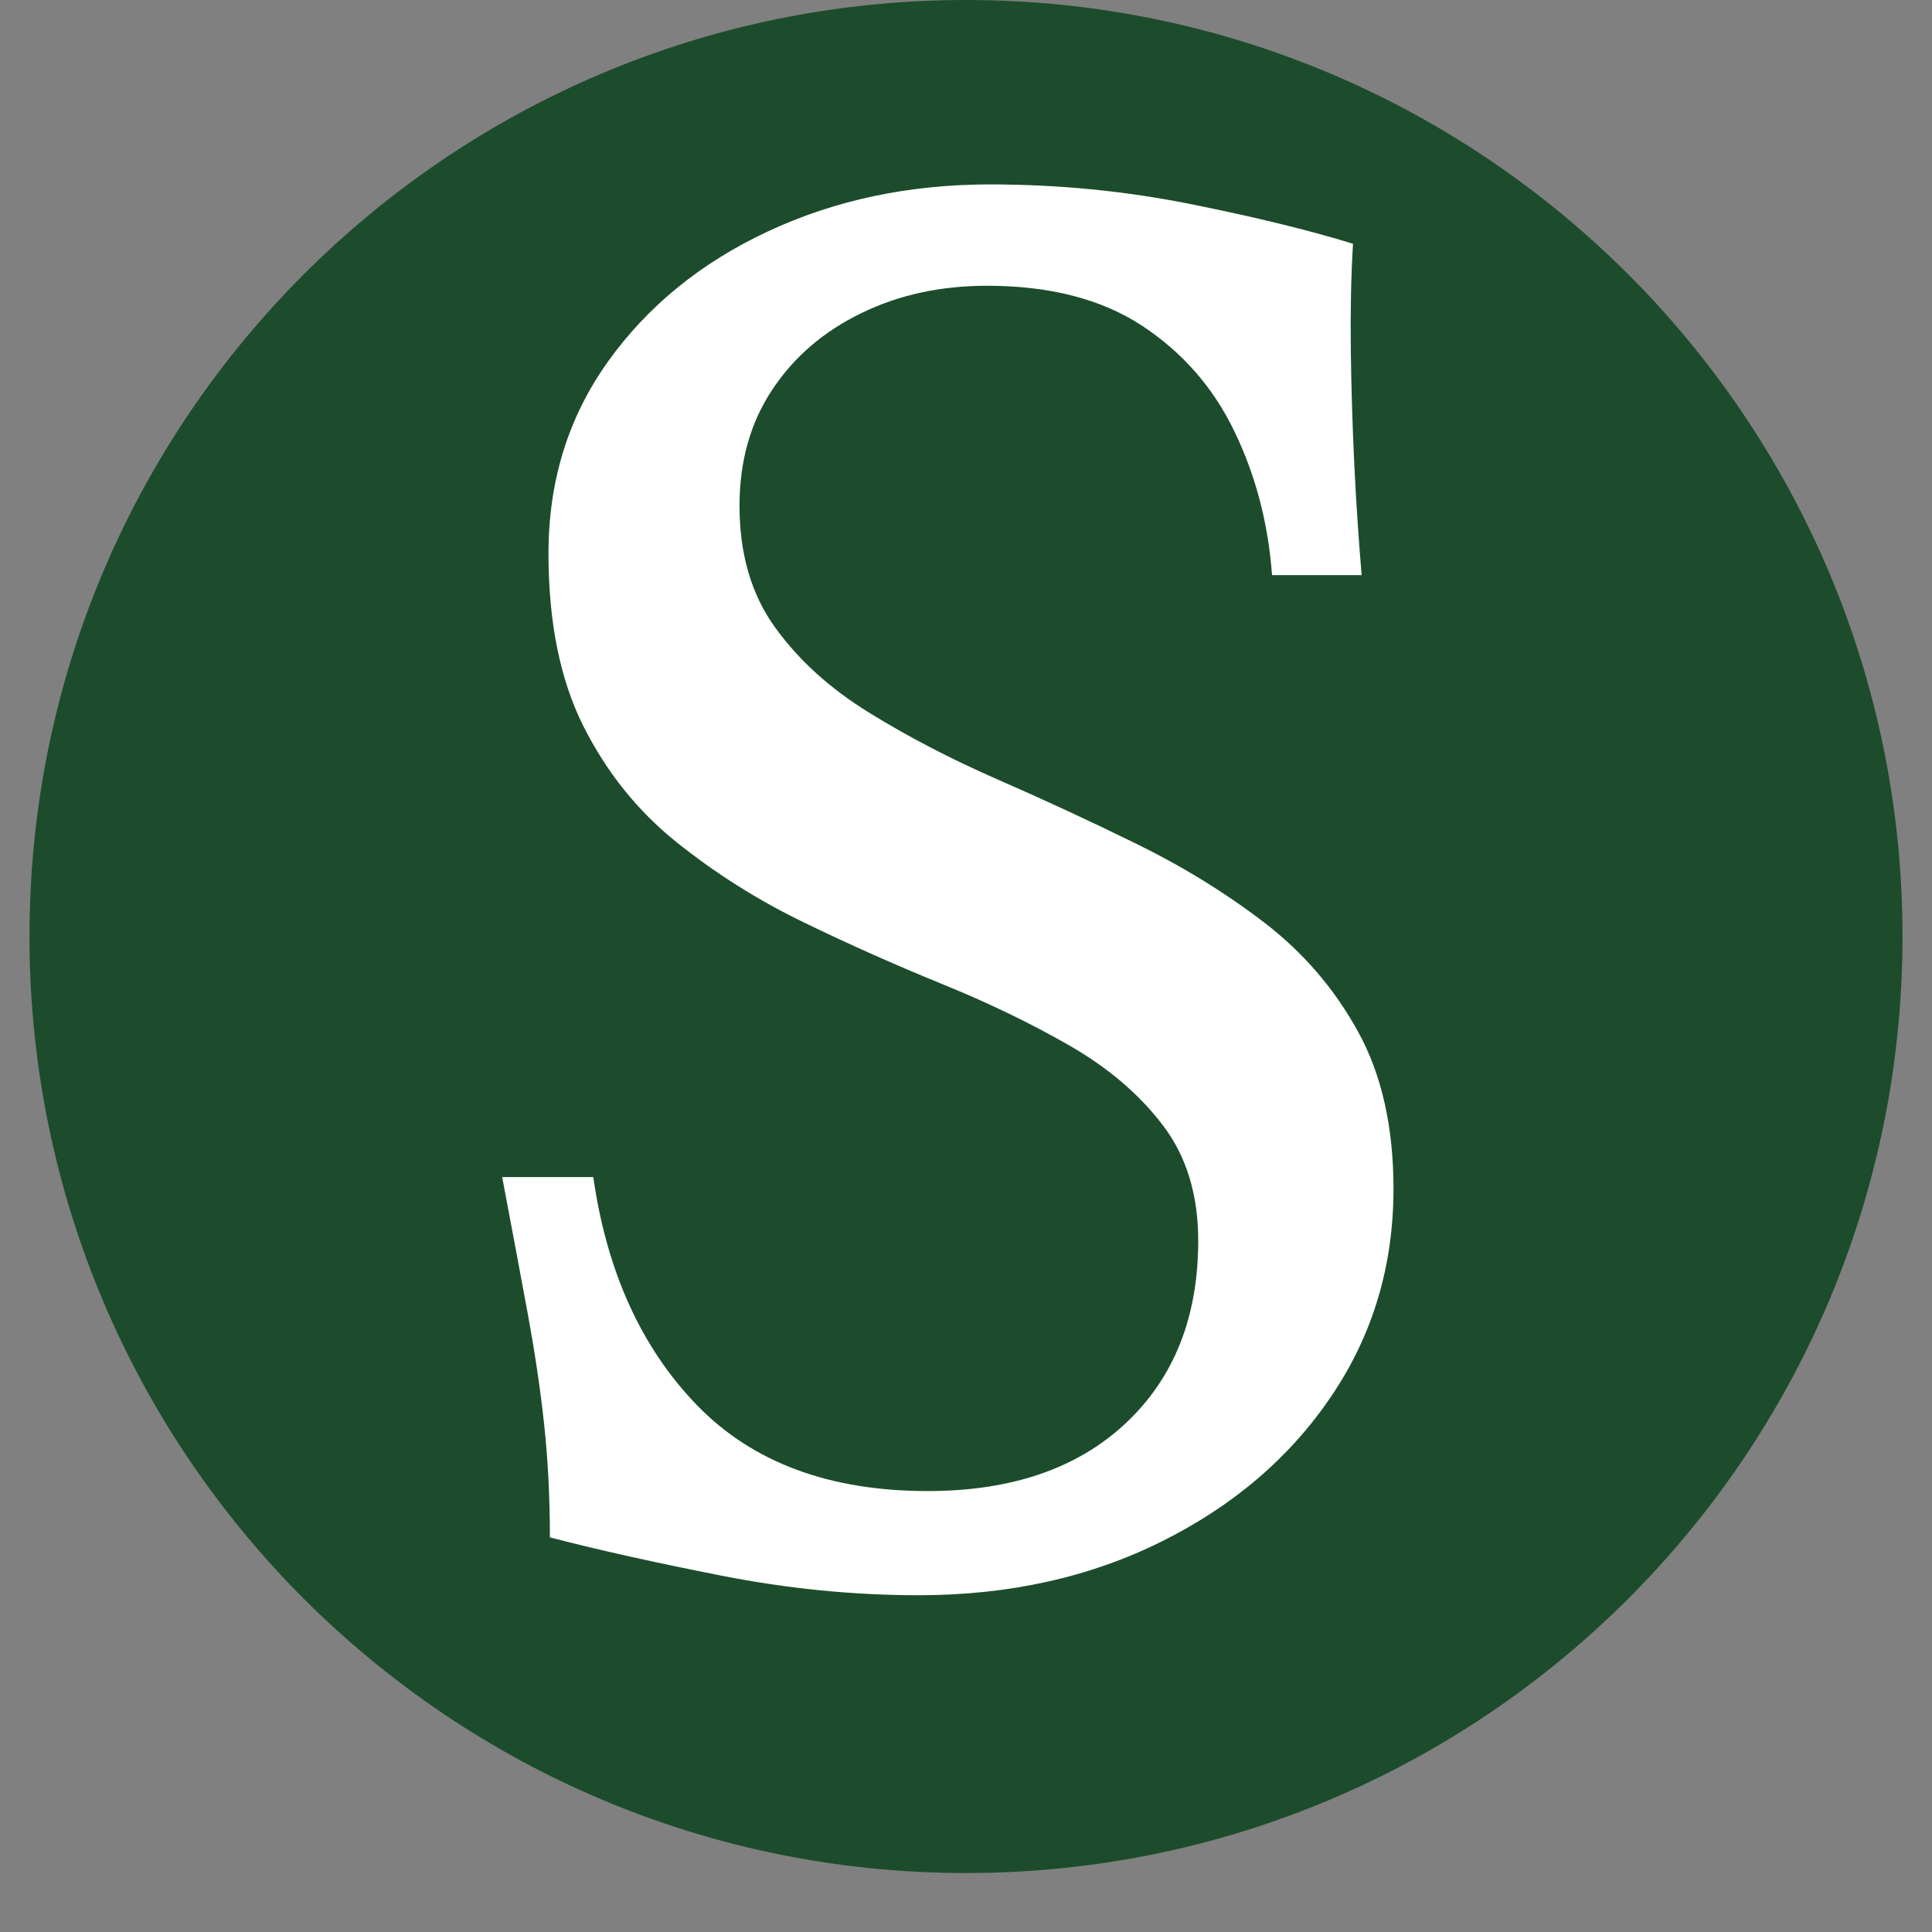
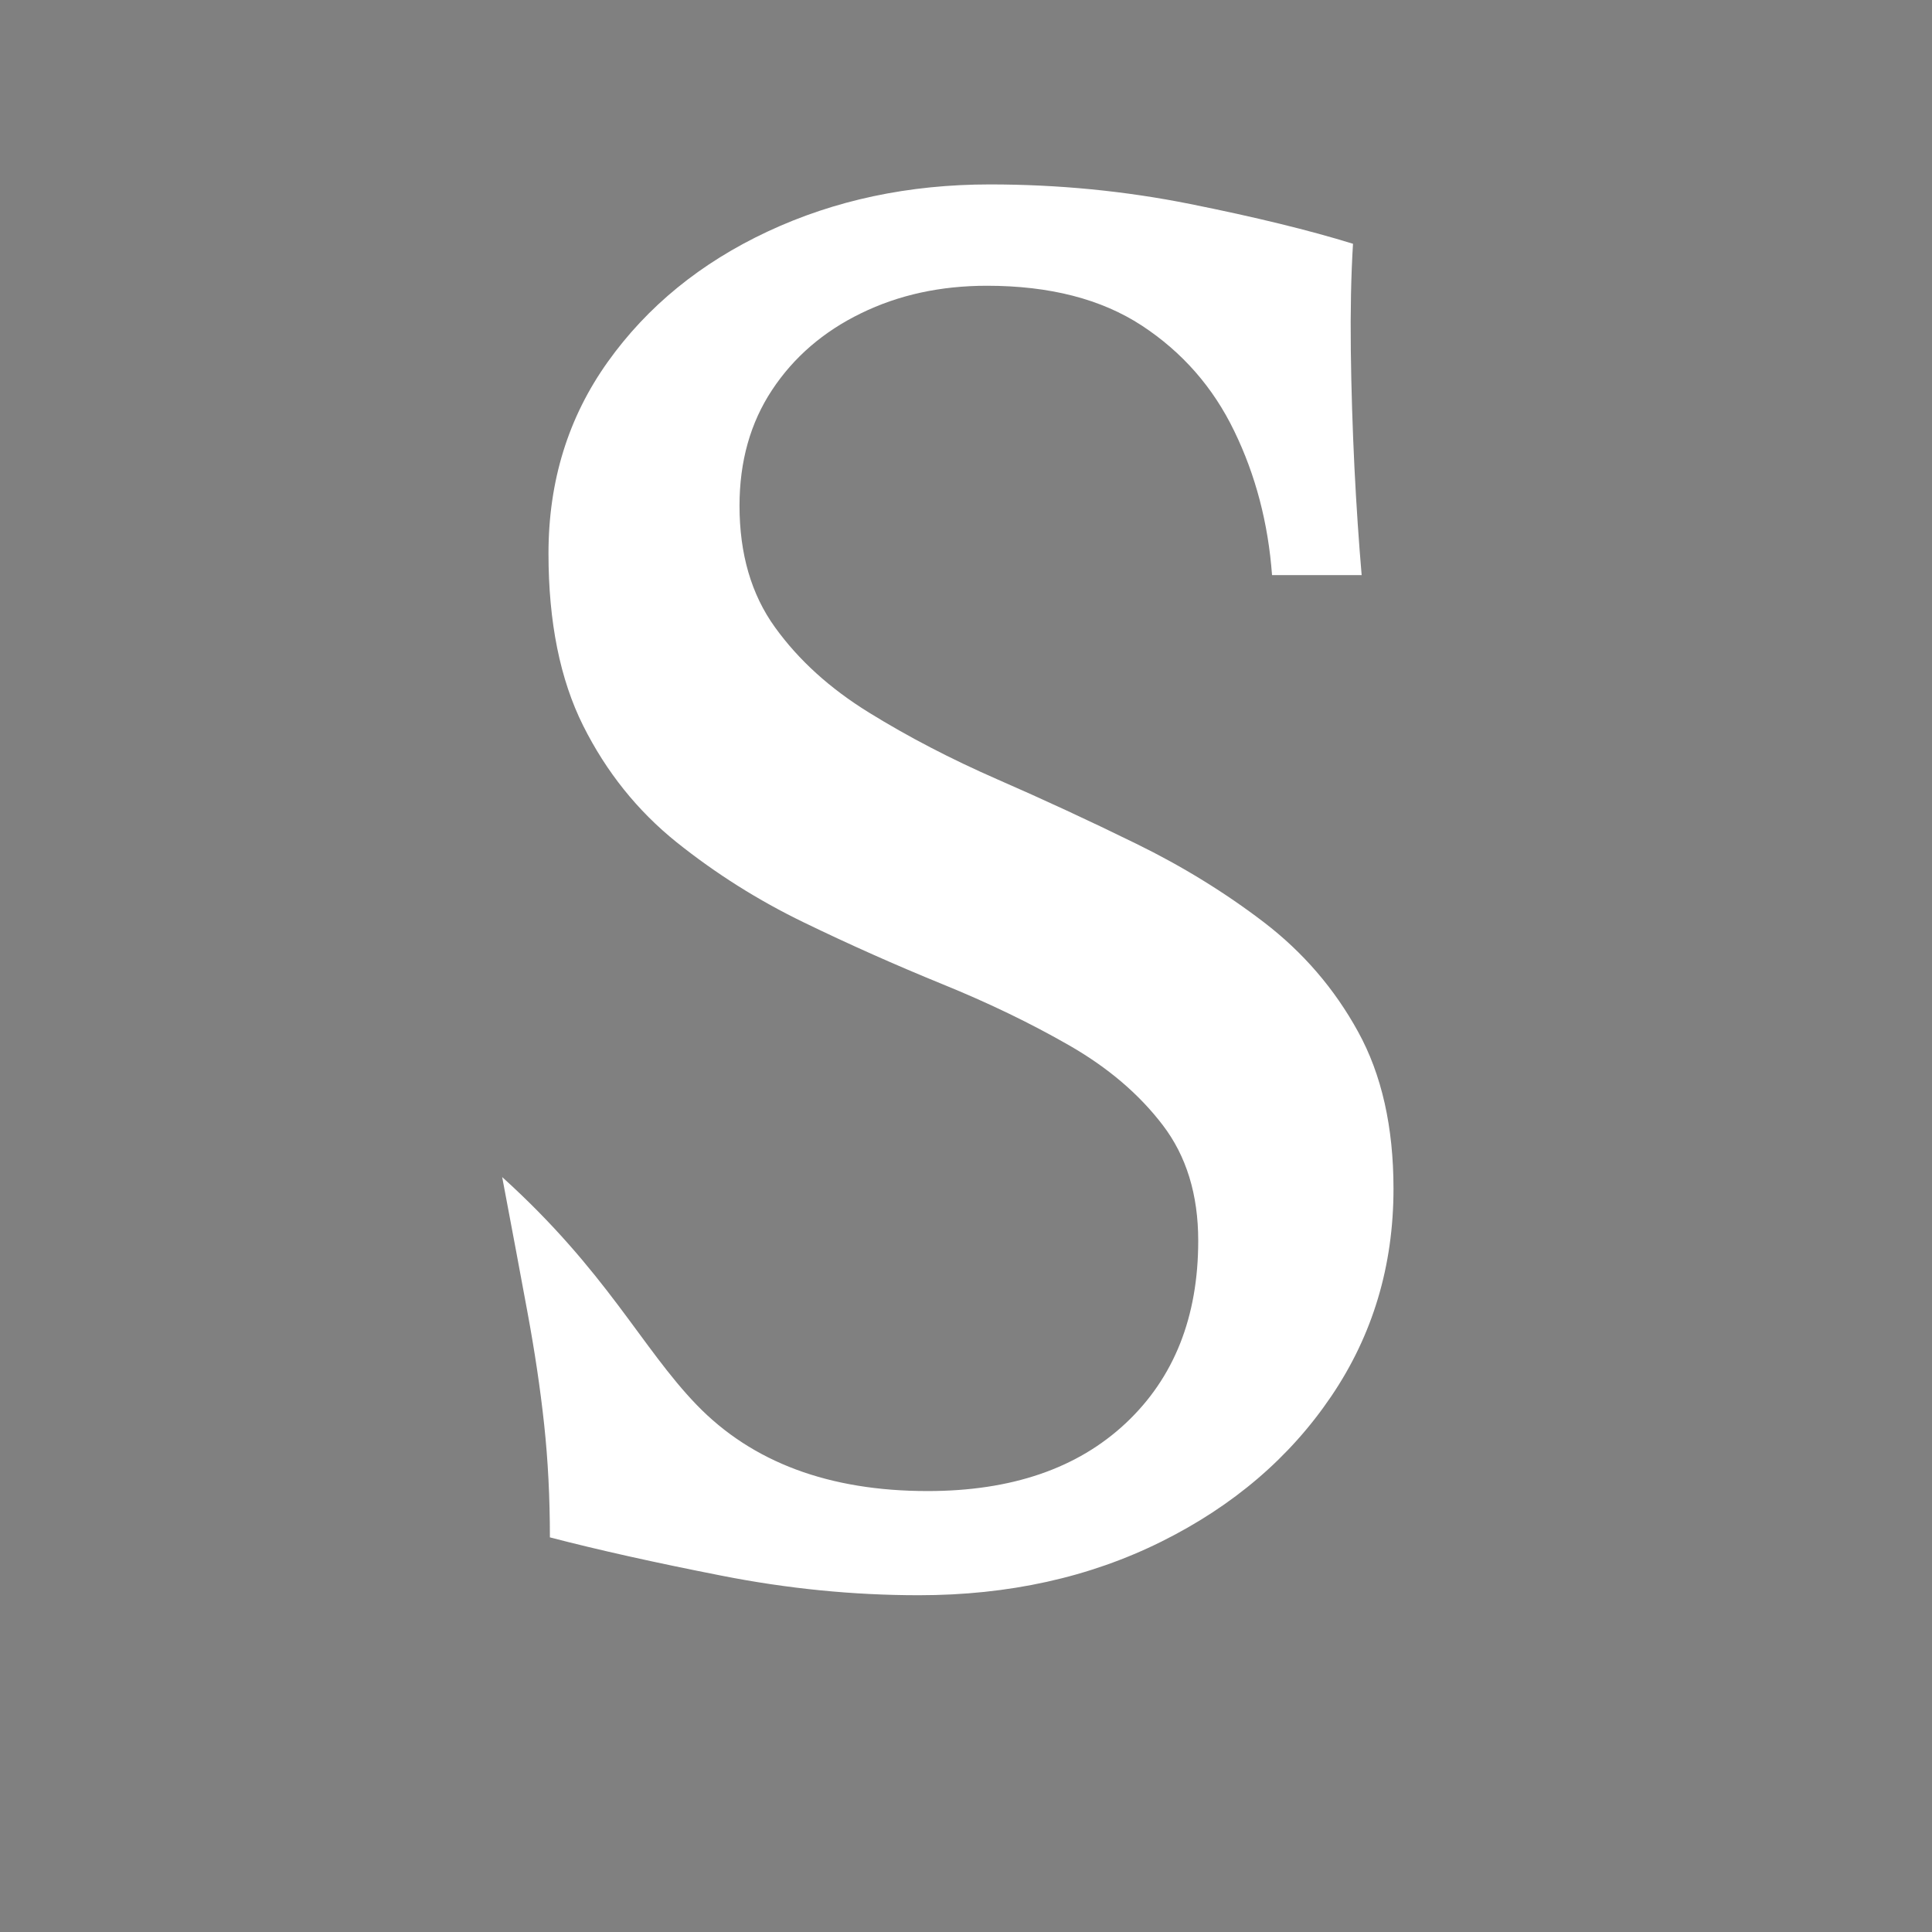
<svg xmlns="http://www.w3.org/2000/svg" version="1.1" viewBox="0 0 96 96" height="96px" width="96px">
  <rect x="0" y="0" width="96" height="96" fill="#808080" stroke="none" />
  <defs>
    <clipPath id="clip1">
      <path d="M 1.465 0 L 94.535 0 L 94.535 93.07 L 1.465 93.07 Z M 1.465 0" />
    </clipPath>
    <clipPath id="clip2">
      <path d="M 48 0 C 22.301 0 1.465 20.836 1.465 46.535 C 1.465 72.234 22.301 93.07 48 93.07 C 73.699 93.07 94.535 72.234 94.535 46.535 C 94.535 20.836 73.699 0 48 0 Z M 48 0" />
    </clipPath>
  </defs>
  <g id="surface1">
    <g clip-rule="nonzero" clip-path="url(#clip1)">
      <g clip-rule="nonzero" clip-path="url(#clip2)">
-         <path d="M 1.465 0 L 94.535 0 L 94.535 93.07 L 1.465 93.07 Z M 1.465 0" style="stroke:none;fill-rule:nonzero;fill:rgb(10.98%,29.804%,17.255%);fill-opacity:1;" />
-       </g>
+         </g>
    </g>
-     <path d="M 45.66 79.266 C 42.398 79.266 39.129 78.941 35.848 78.293 C 32.562 77.648 29.723 77.016 27.324 76.391 C 27.324 74.426 27.23 72.559 27.039 70.785 C 26.848 69.008 26.57 67.152 26.211 65.211 C 25.852 63.27 25.434 61.027 24.953 58.488 L 29.48 58.488 C 30.152 63.188 31.867 66.961 34.621 69.812 C 37.379 72.664 41.203 74.09 46.094 74.09 C 50.262 74.09 53.543 72.965 55.941 70.715 C 58.34 68.461 59.539 65.441 59.539 61.652 C 59.539 59.352 58.949 57.438 57.773 55.902 C 56.602 54.367 55.055 53.051 53.137 51.949 C 51.219 50.848 49.109 49.828 46.809 48.895 C 44.512 47.957 42.223 46.941 39.945 45.836 C 37.668 44.734 35.559 43.402 33.617 41.848 C 31.676 40.289 30.129 38.359 28.977 36.059 C 27.828 33.758 27.254 30.906 27.254 27.5 C 27.254 23.906 28.234 20.734 30.203 17.977 C 32.168 15.223 34.816 13.062 38.145 11.504 C 41.48 9.945 45.156 9.164 49.184 9.164 C 52.586 9.164 55.906 9.488 59.141 10.137 C 62.375 10.785 65.07 11.445 67.23 12.113 C 67.133 13.695 67.098 15.457 67.121 17.398 C 67.145 19.34 67.207 21.281 67.301 23.223 C 67.398 25.164 67.52 26.949 67.66 28.578 L 63.207 28.578 C 63.016 25.992 62.391 23.609 61.332 21.426 C 60.281 19.246 58.746 17.496 56.734 16.176 C 54.719 14.859 52.156 14.199 49.043 14.199 C 46.738 14.199 44.656 14.652 42.785 15.566 C 40.914 16.477 39.441 17.746 38.363 19.379 C 37.285 21.008 36.746 22.926 36.746 25.129 C 36.746 27.523 37.332 29.539 38.508 31.168 C 39.684 32.801 41.238 34.211 43.184 35.41 C 45.121 36.609 47.242 37.711 49.543 38.719 C 51.844 39.723 54.145 40.789 56.445 41.918 C 58.746 43.043 60.867 44.348 62.809 45.832 C 64.75 47.32 66.309 49.129 67.48 51.262 C 68.656 53.395 69.242 55.996 69.242 59.066 C 69.242 62.902 68.211 66.34 66.148 69.383 C 64.09 72.426 61.273 74.832 57.703 76.605 C 54.133 78.379 50.117 79.266 45.66 79.266 Z M 45.66 79.266" style="stroke:none;fill-rule:nonzero;fill:rgb(100%,100%,100%);fill-opacity:1;" />
+     <path d="M 45.66 79.266 C 42.398 79.266 39.129 78.941 35.848 78.293 C 32.562 77.648 29.723 77.016 27.324 76.391 C 27.324 74.426 27.23 72.559 27.039 70.785 C 26.848 69.008 26.57 67.152 26.211 65.211 C 25.852 63.27 25.434 61.027 24.953 58.488 C 30.152 63.188 31.867 66.961 34.621 69.812 C 37.379 72.664 41.203 74.09 46.094 74.09 C 50.262 74.09 53.543 72.965 55.941 70.715 C 58.34 68.461 59.539 65.441 59.539 61.652 C 59.539 59.352 58.949 57.438 57.773 55.902 C 56.602 54.367 55.055 53.051 53.137 51.949 C 51.219 50.848 49.109 49.828 46.809 48.895 C 44.512 47.957 42.223 46.941 39.945 45.836 C 37.668 44.734 35.559 43.402 33.617 41.848 C 31.676 40.289 30.129 38.359 28.977 36.059 C 27.828 33.758 27.254 30.906 27.254 27.5 C 27.254 23.906 28.234 20.734 30.203 17.977 C 32.168 15.223 34.816 13.062 38.145 11.504 C 41.48 9.945 45.156 9.164 49.184 9.164 C 52.586 9.164 55.906 9.488 59.141 10.137 C 62.375 10.785 65.07 11.445 67.23 12.113 C 67.133 13.695 67.098 15.457 67.121 17.398 C 67.145 19.34 67.207 21.281 67.301 23.223 C 67.398 25.164 67.52 26.949 67.66 28.578 L 63.207 28.578 C 63.016 25.992 62.391 23.609 61.332 21.426 C 60.281 19.246 58.746 17.496 56.734 16.176 C 54.719 14.859 52.156 14.199 49.043 14.199 C 46.738 14.199 44.656 14.652 42.785 15.566 C 40.914 16.477 39.441 17.746 38.363 19.379 C 37.285 21.008 36.746 22.926 36.746 25.129 C 36.746 27.523 37.332 29.539 38.508 31.168 C 39.684 32.801 41.238 34.211 43.184 35.41 C 45.121 36.609 47.242 37.711 49.543 38.719 C 51.844 39.723 54.145 40.789 56.445 41.918 C 58.746 43.043 60.867 44.348 62.809 45.832 C 64.75 47.32 66.309 49.129 67.48 51.262 C 68.656 53.395 69.242 55.996 69.242 59.066 C 69.242 62.902 68.211 66.34 66.148 69.383 C 64.09 72.426 61.273 74.832 57.703 76.605 C 54.133 78.379 50.117 79.266 45.66 79.266 Z M 45.66 79.266" style="stroke:none;fill-rule:nonzero;fill:rgb(100%,100%,100%);fill-opacity:1;" />
  </g>
</svg>